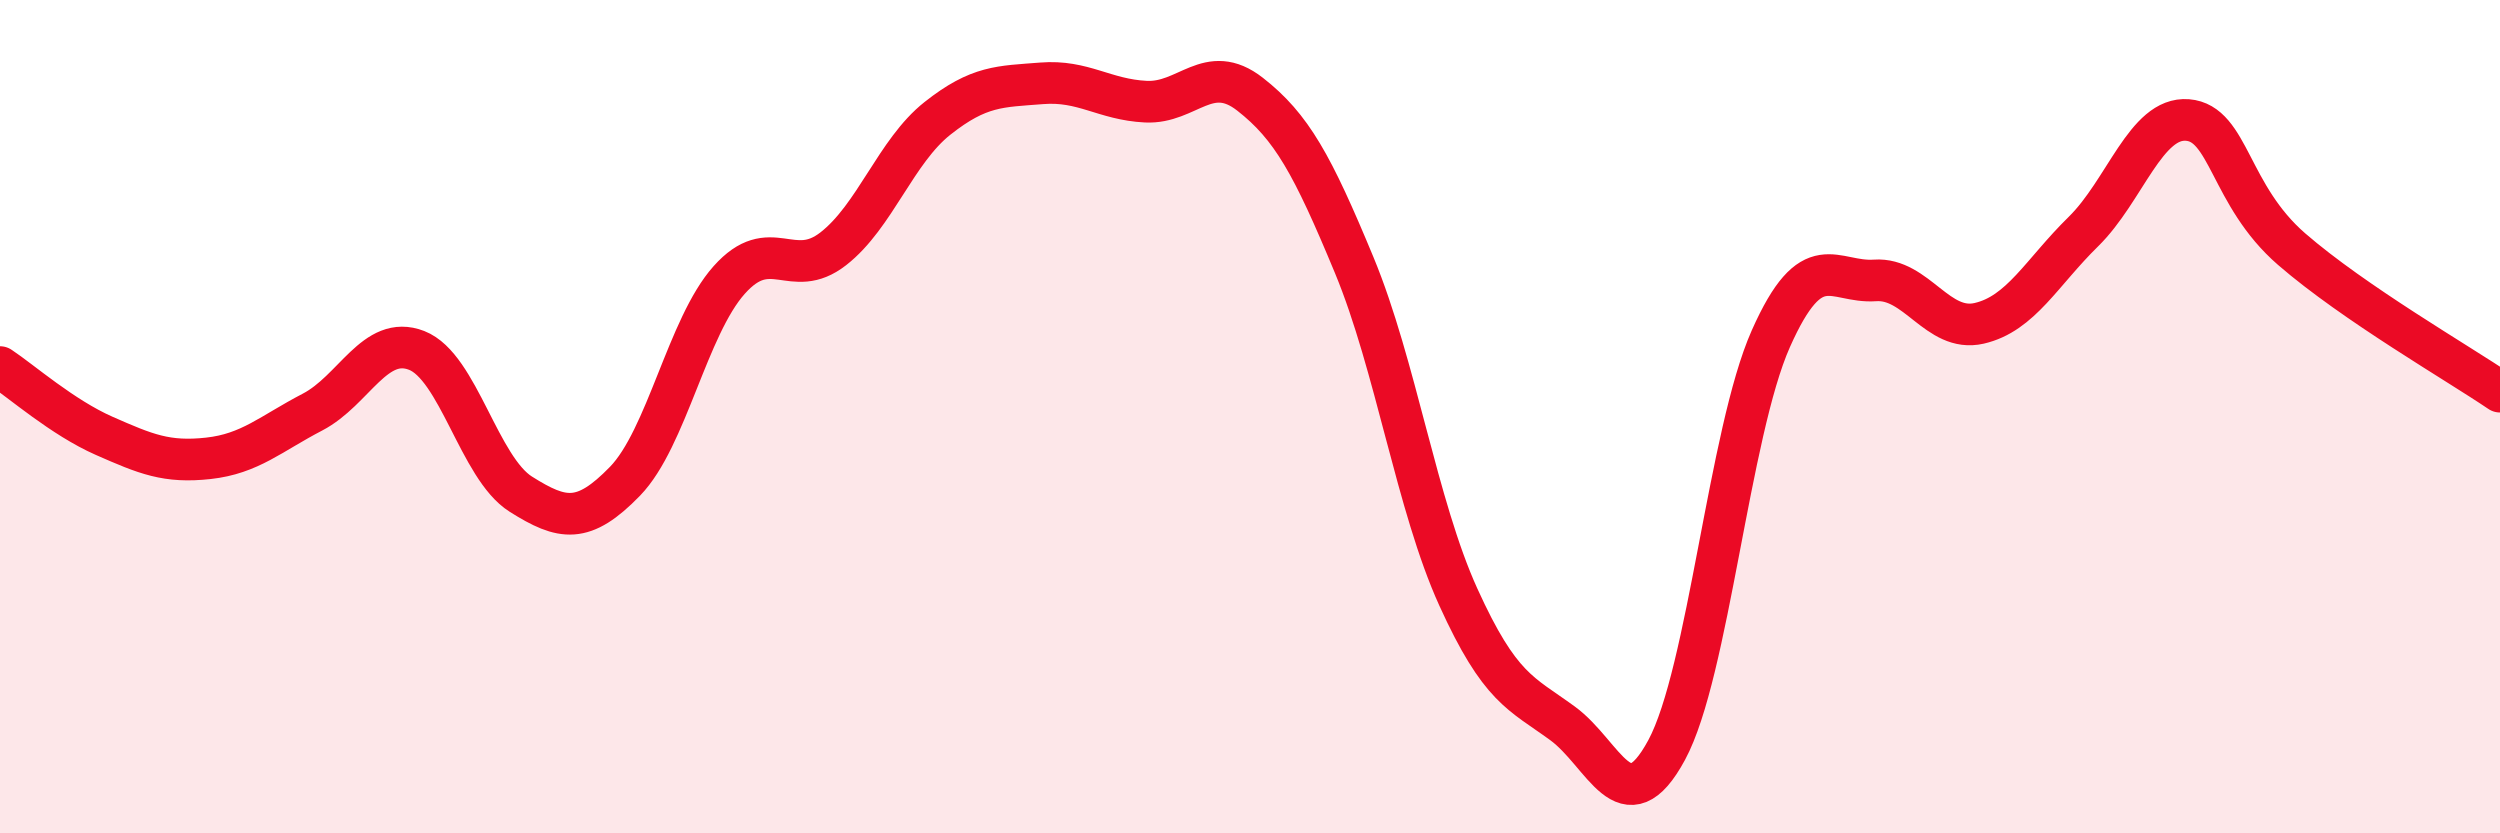
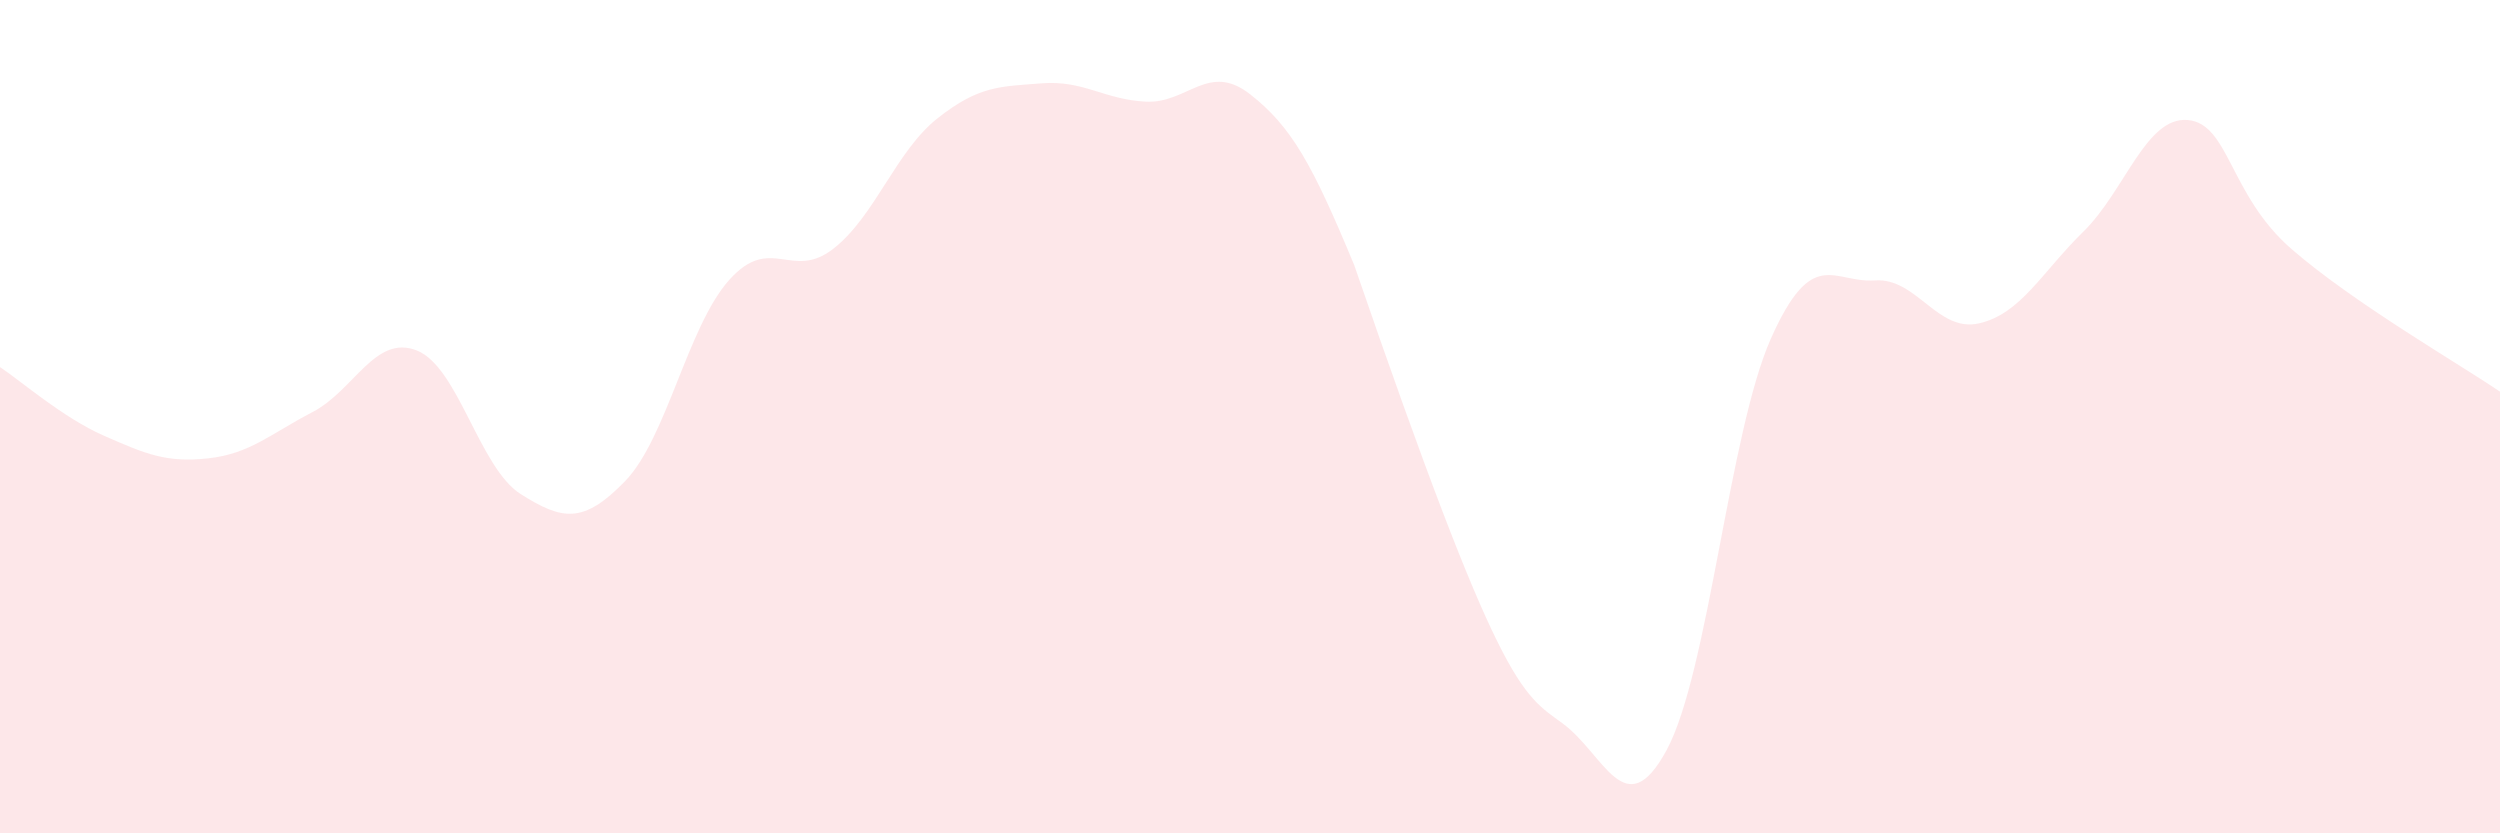
<svg xmlns="http://www.w3.org/2000/svg" width="60" height="20" viewBox="0 0 60 20">
-   <path d="M 0,8.81 C 0.5,9.14 1.5,10.02 2.5,10.46 C 3.5,10.9 4,11.11 5,11 C 6,10.89 6.5,10.41 7.5,9.89 C 8.5,9.37 9,8.02 10,8.41 C 11,8.8 11.5,11.23 12.5,11.86 C 13.5,12.49 14,12.58 15,11.55 C 16,10.52 16.5,7.84 17.5,6.72 C 18.5,5.6 19,6.75 20,5.97 C 21,5.19 21.5,3.63 22.5,2.84 C 23.5,2.05 24,2.08 25,2 C 26,1.92 26.5,2.39 27.5,2.44 C 28.5,2.49 29,1.48 30,2.26 C 31,3.04 31.5,3.95 32.5,6.36 C 33.5,8.77 34,12.13 35,14.33 C 36,16.53 36.5,16.63 37.5,17.36 C 38.5,18.09 39,19.85 40,18 C 41,16.15 41.5,10.38 42.5,8.13 C 43.5,5.88 44,6.8 45,6.73 C 46,6.66 46.5,7.99 47.5,7.76 C 48.5,7.53 49,6.54 50,5.56 C 51,4.58 51.5,2.8 52.5,2.88 C 53.5,2.96 53.5,4.68 55,5.98 C 56.5,7.28 59,8.72 60,9.4L60 20L0 20Z" fill="#EB0A25" opacity="0.1" stroke-linecap="round" stroke-linejoin="round" />
-   <path d="M 0,8.81 C 0.5,9.14 1.5,10.02 2.5,10.46 C 3.5,10.9 4,11.11 5,11 C 6,10.89 6.5,10.41 7.5,9.89 C 8.5,9.37 9,8.02 10,8.41 C 11,8.8 11.5,11.23 12.5,11.86 C 13.5,12.49 14,12.58 15,11.55 C 16,10.52 16.5,7.84 17.5,6.72 C 18.5,5.6 19,6.75 20,5.97 C 21,5.19 21.5,3.63 22.5,2.84 C 23.5,2.05 24,2.08 25,2 C 26,1.92 26.5,2.39 27.5,2.44 C 28.5,2.49 29,1.48 30,2.26 C 31,3.04 31.5,3.95 32.5,6.36 C 33.5,8.77 34,12.13 35,14.33 C 36,16.53 36.5,16.63 37.5,17.36 C 38.5,18.09 39,19.85 40,18 C 41,16.15 41.5,10.38 42.5,8.13 C 43.5,5.88 44,6.8 45,6.73 C 46,6.66 46.5,7.99 47.5,7.76 C 48.5,7.53 49,6.54 50,5.56 C 51,4.58 51.5,2.8 52.5,2.88 C 53.5,2.96 53.5,4.68 55,5.98 C 56.5,7.28 59,8.72 60,9.4" stroke="#EB0A25" stroke-width="1" fill="none" stroke-linecap="round" stroke-linejoin="round" />
+   <path d="M 0,8.81 C 0.5,9.14 1.5,10.02 2.5,10.46 C 3.5,10.9 4,11.11 5,11 C 6,10.89 6.5,10.41 7.5,9.89 C 8.5,9.37 9,8.02 10,8.41 C 11,8.8 11.5,11.23 12.5,11.86 C 13.5,12.49 14,12.58 15,11.55 C 16,10.52 16.5,7.84 17.5,6.72 C 18.5,5.6 19,6.75 20,5.97 C 21,5.19 21.5,3.63 22.5,2.84 C 23.5,2.05 24,2.08 25,2 C 26,1.92 26.5,2.39 27.5,2.44 C 28.5,2.49 29,1.48 30,2.26 C 31,3.04 31.5,3.95 32.5,6.36 C 36,16.53 36.5,16.63 37.5,17.36 C 38.5,18.09 39,19.85 40,18 C 41,16.15 41.5,10.38 42.5,8.13 C 43.5,5.88 44,6.8 45,6.73 C 46,6.66 46.5,7.99 47.5,7.76 C 48.5,7.53 49,6.54 50,5.56 C 51,4.58 51.5,2.8 52.5,2.88 C 53.5,2.96 53.5,4.68 55,5.98 C 56.5,7.28 59,8.72 60,9.4L60 20L0 20Z" fill="#EB0A25" opacity="0.1" stroke-linecap="round" stroke-linejoin="round" />
</svg>